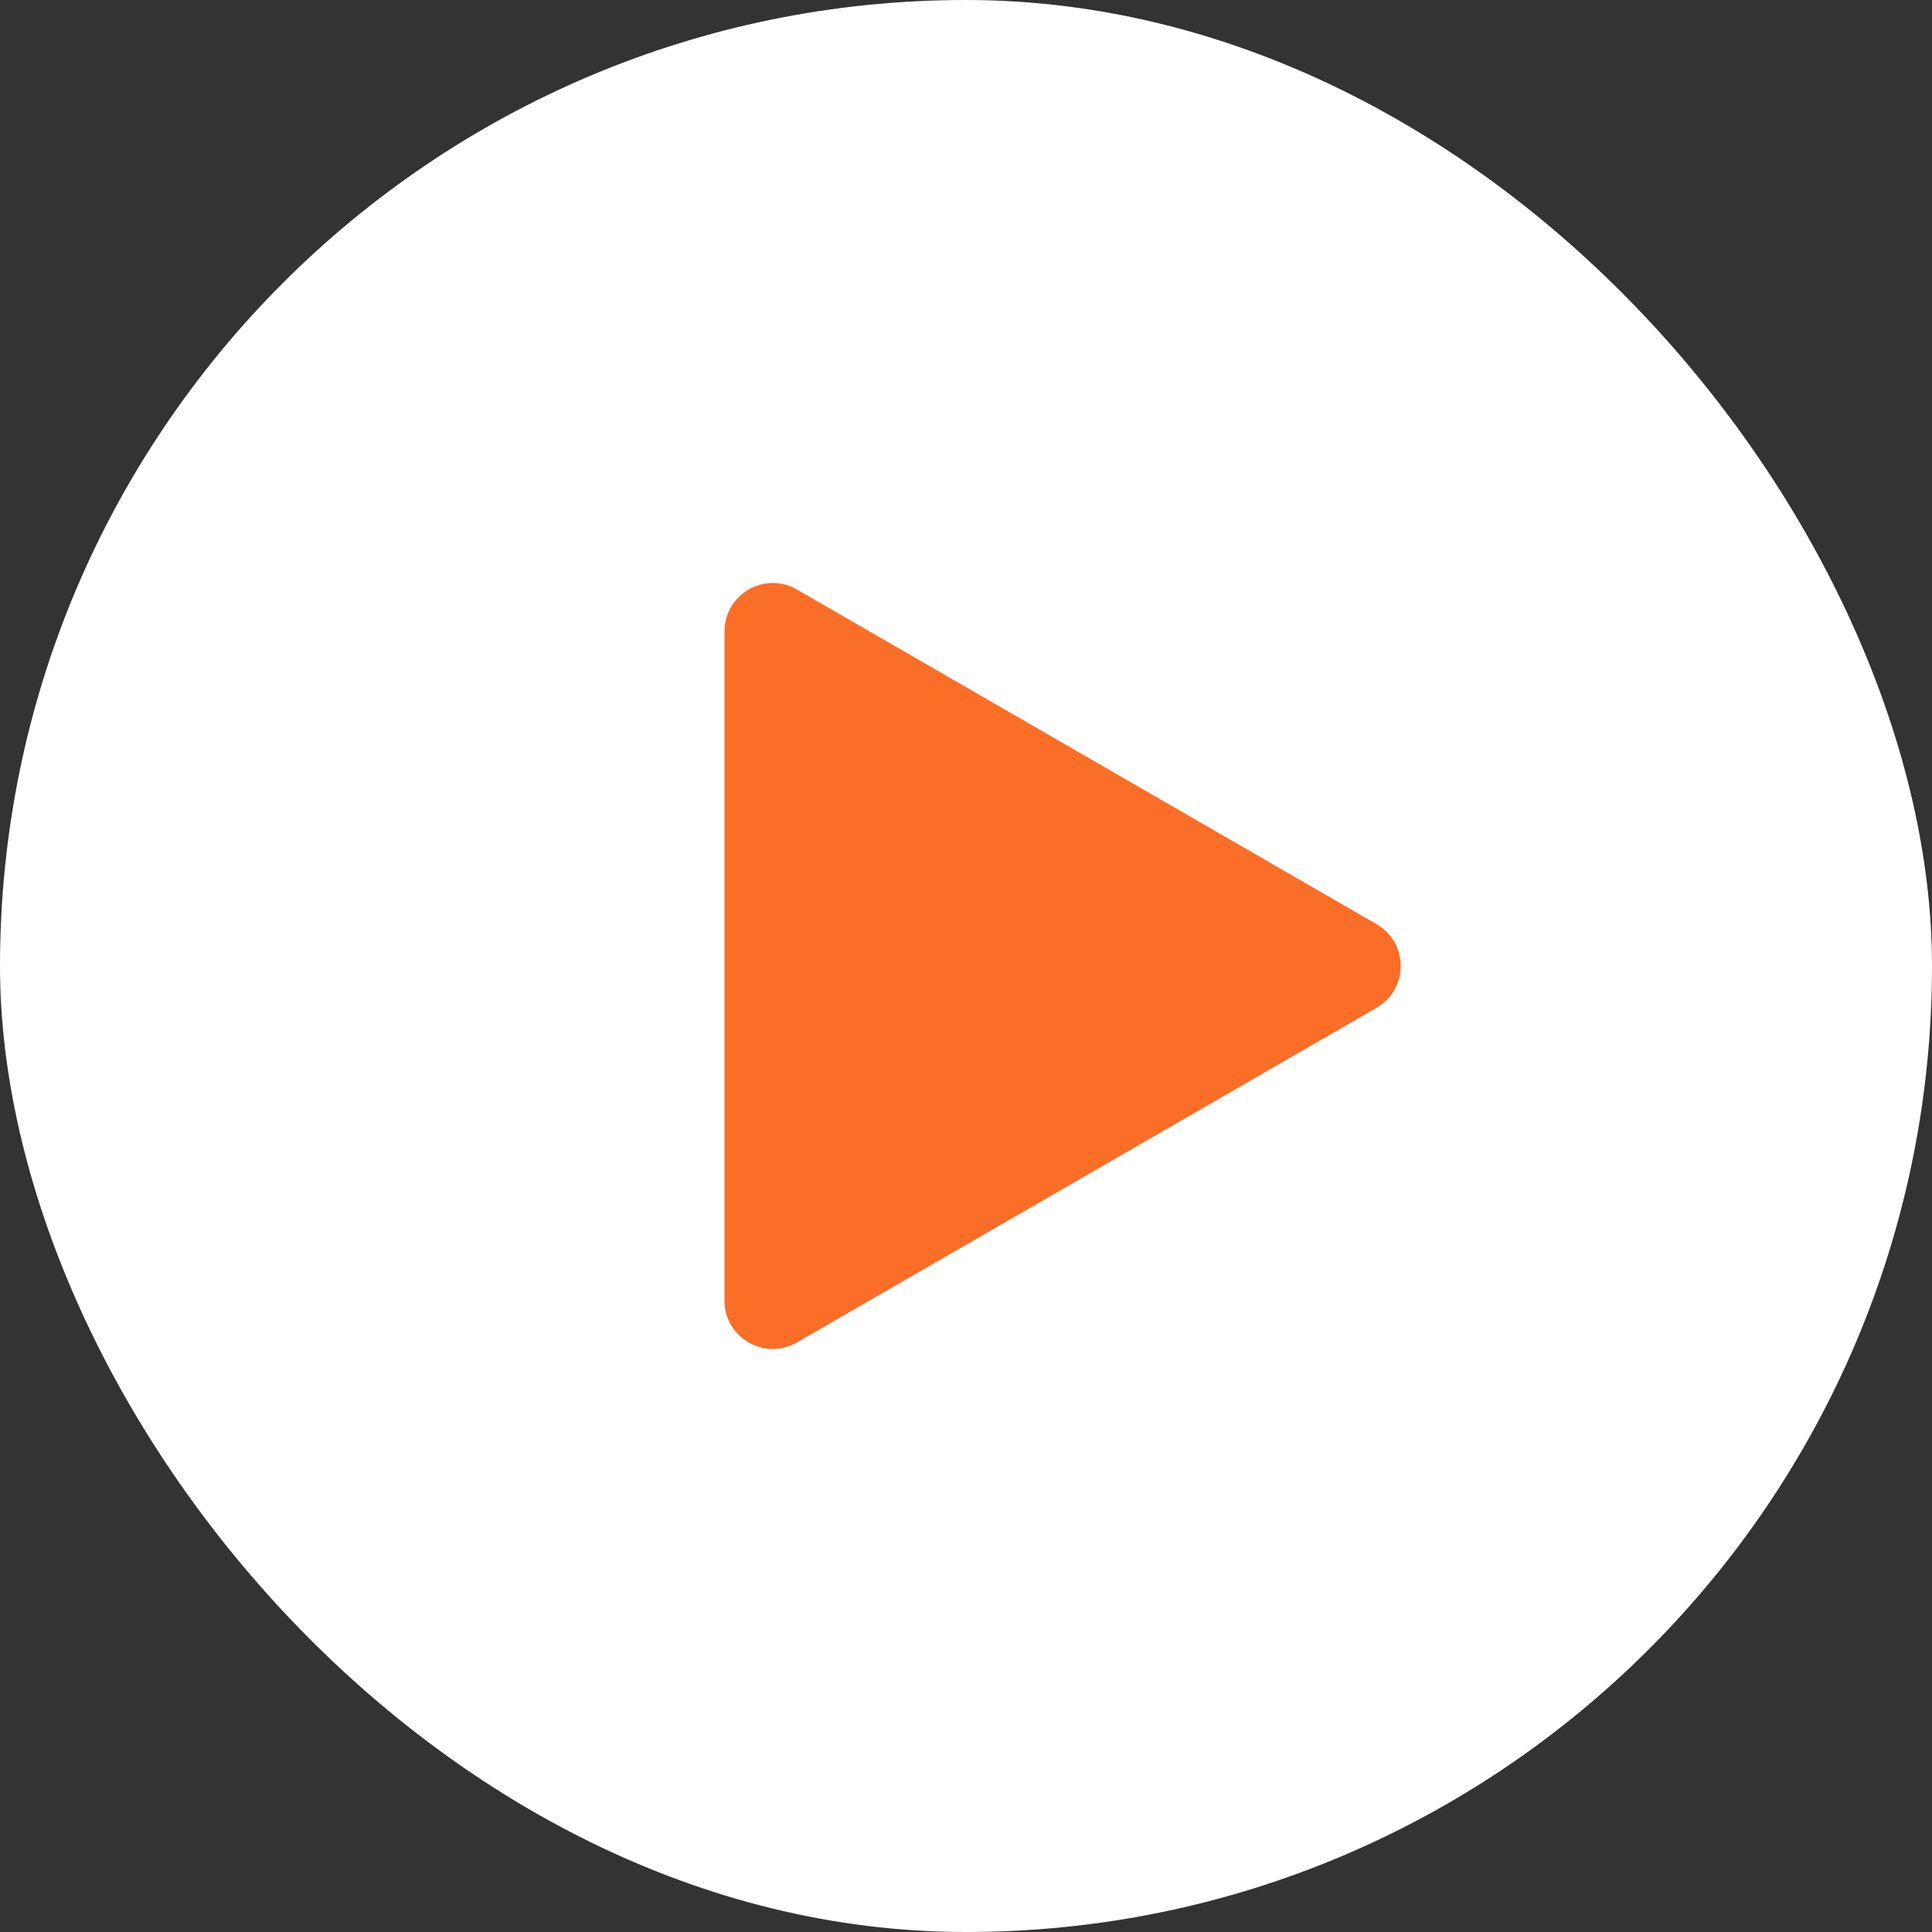
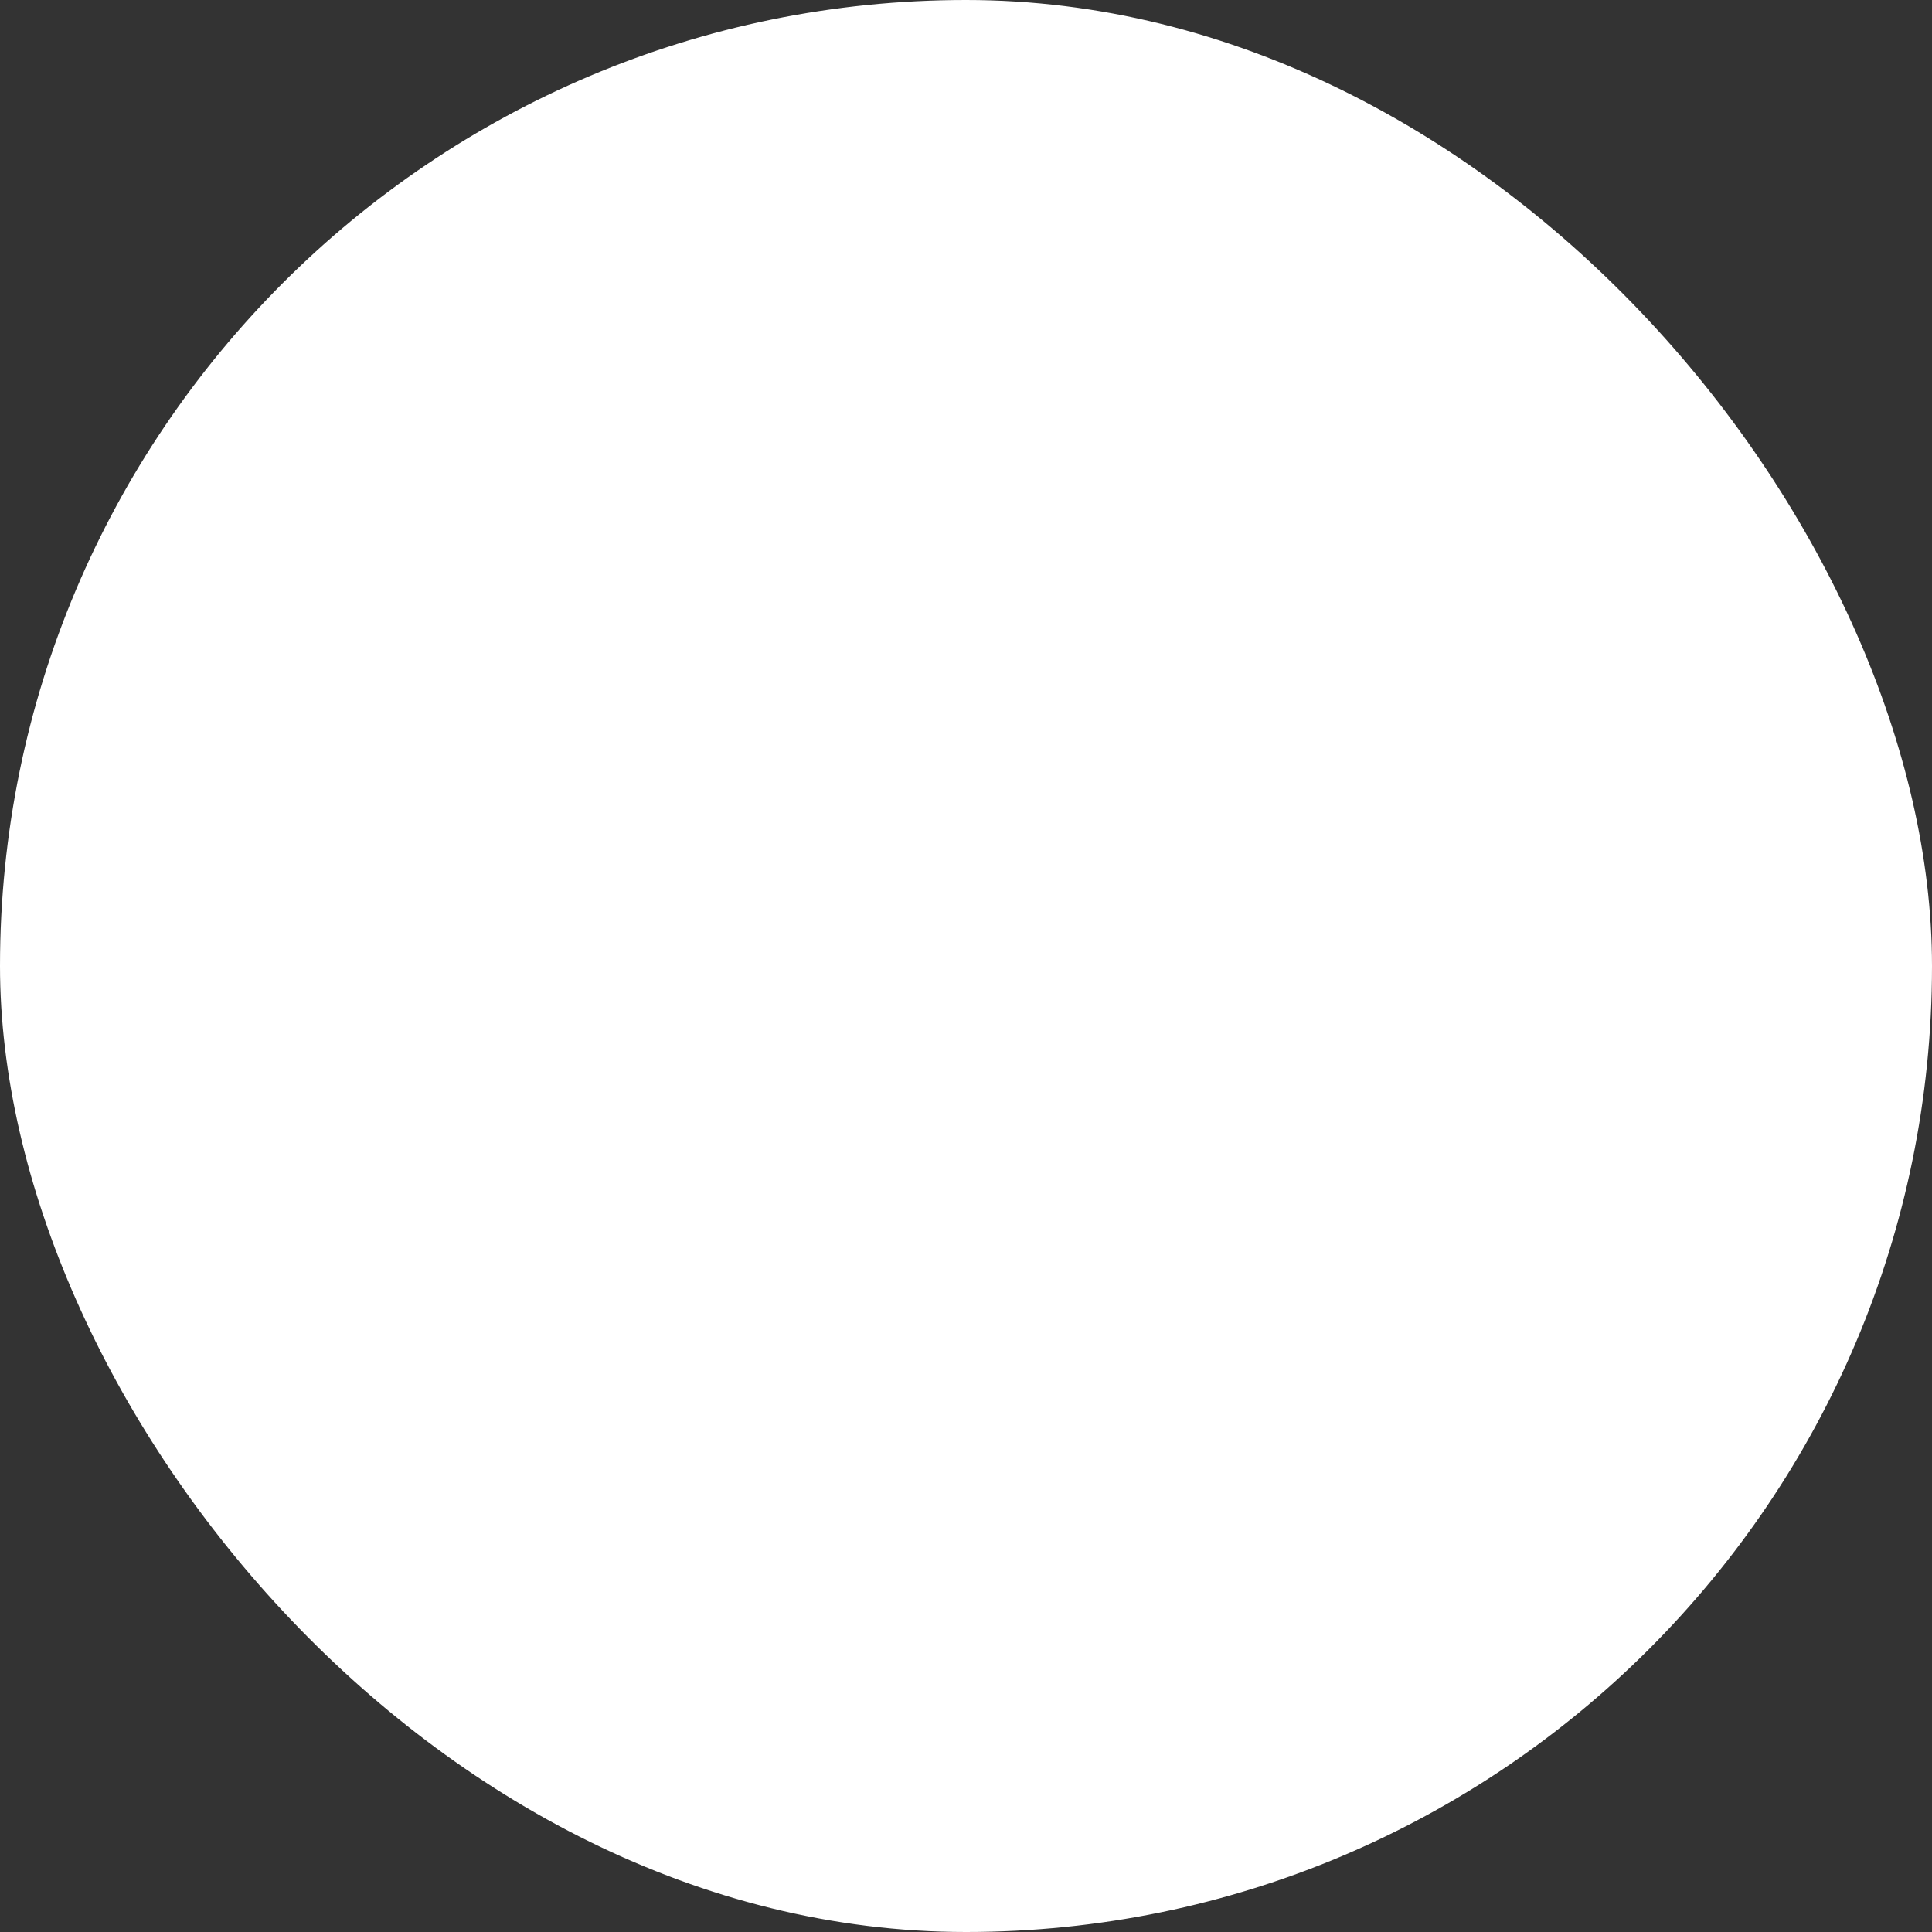
<svg xmlns="http://www.w3.org/2000/svg" width="160" height="160" viewBox="0 0 160 160" fill="none">
  <rect x="0" y="0" width="160" height="160" fill="#333333" stroke="none" />
  <rect width="160" height="160" rx="80" fill="white" />
-   <path d="M114 76.536C116.667 78.076 116.667 81.924 114 83.464L66 111.177C63.333 112.717 60 110.792 60 107.713L60 52.287C60 49.208 63.333 47.283 66 48.823L114 76.536Z" fill="#FA6E28" />
</svg>